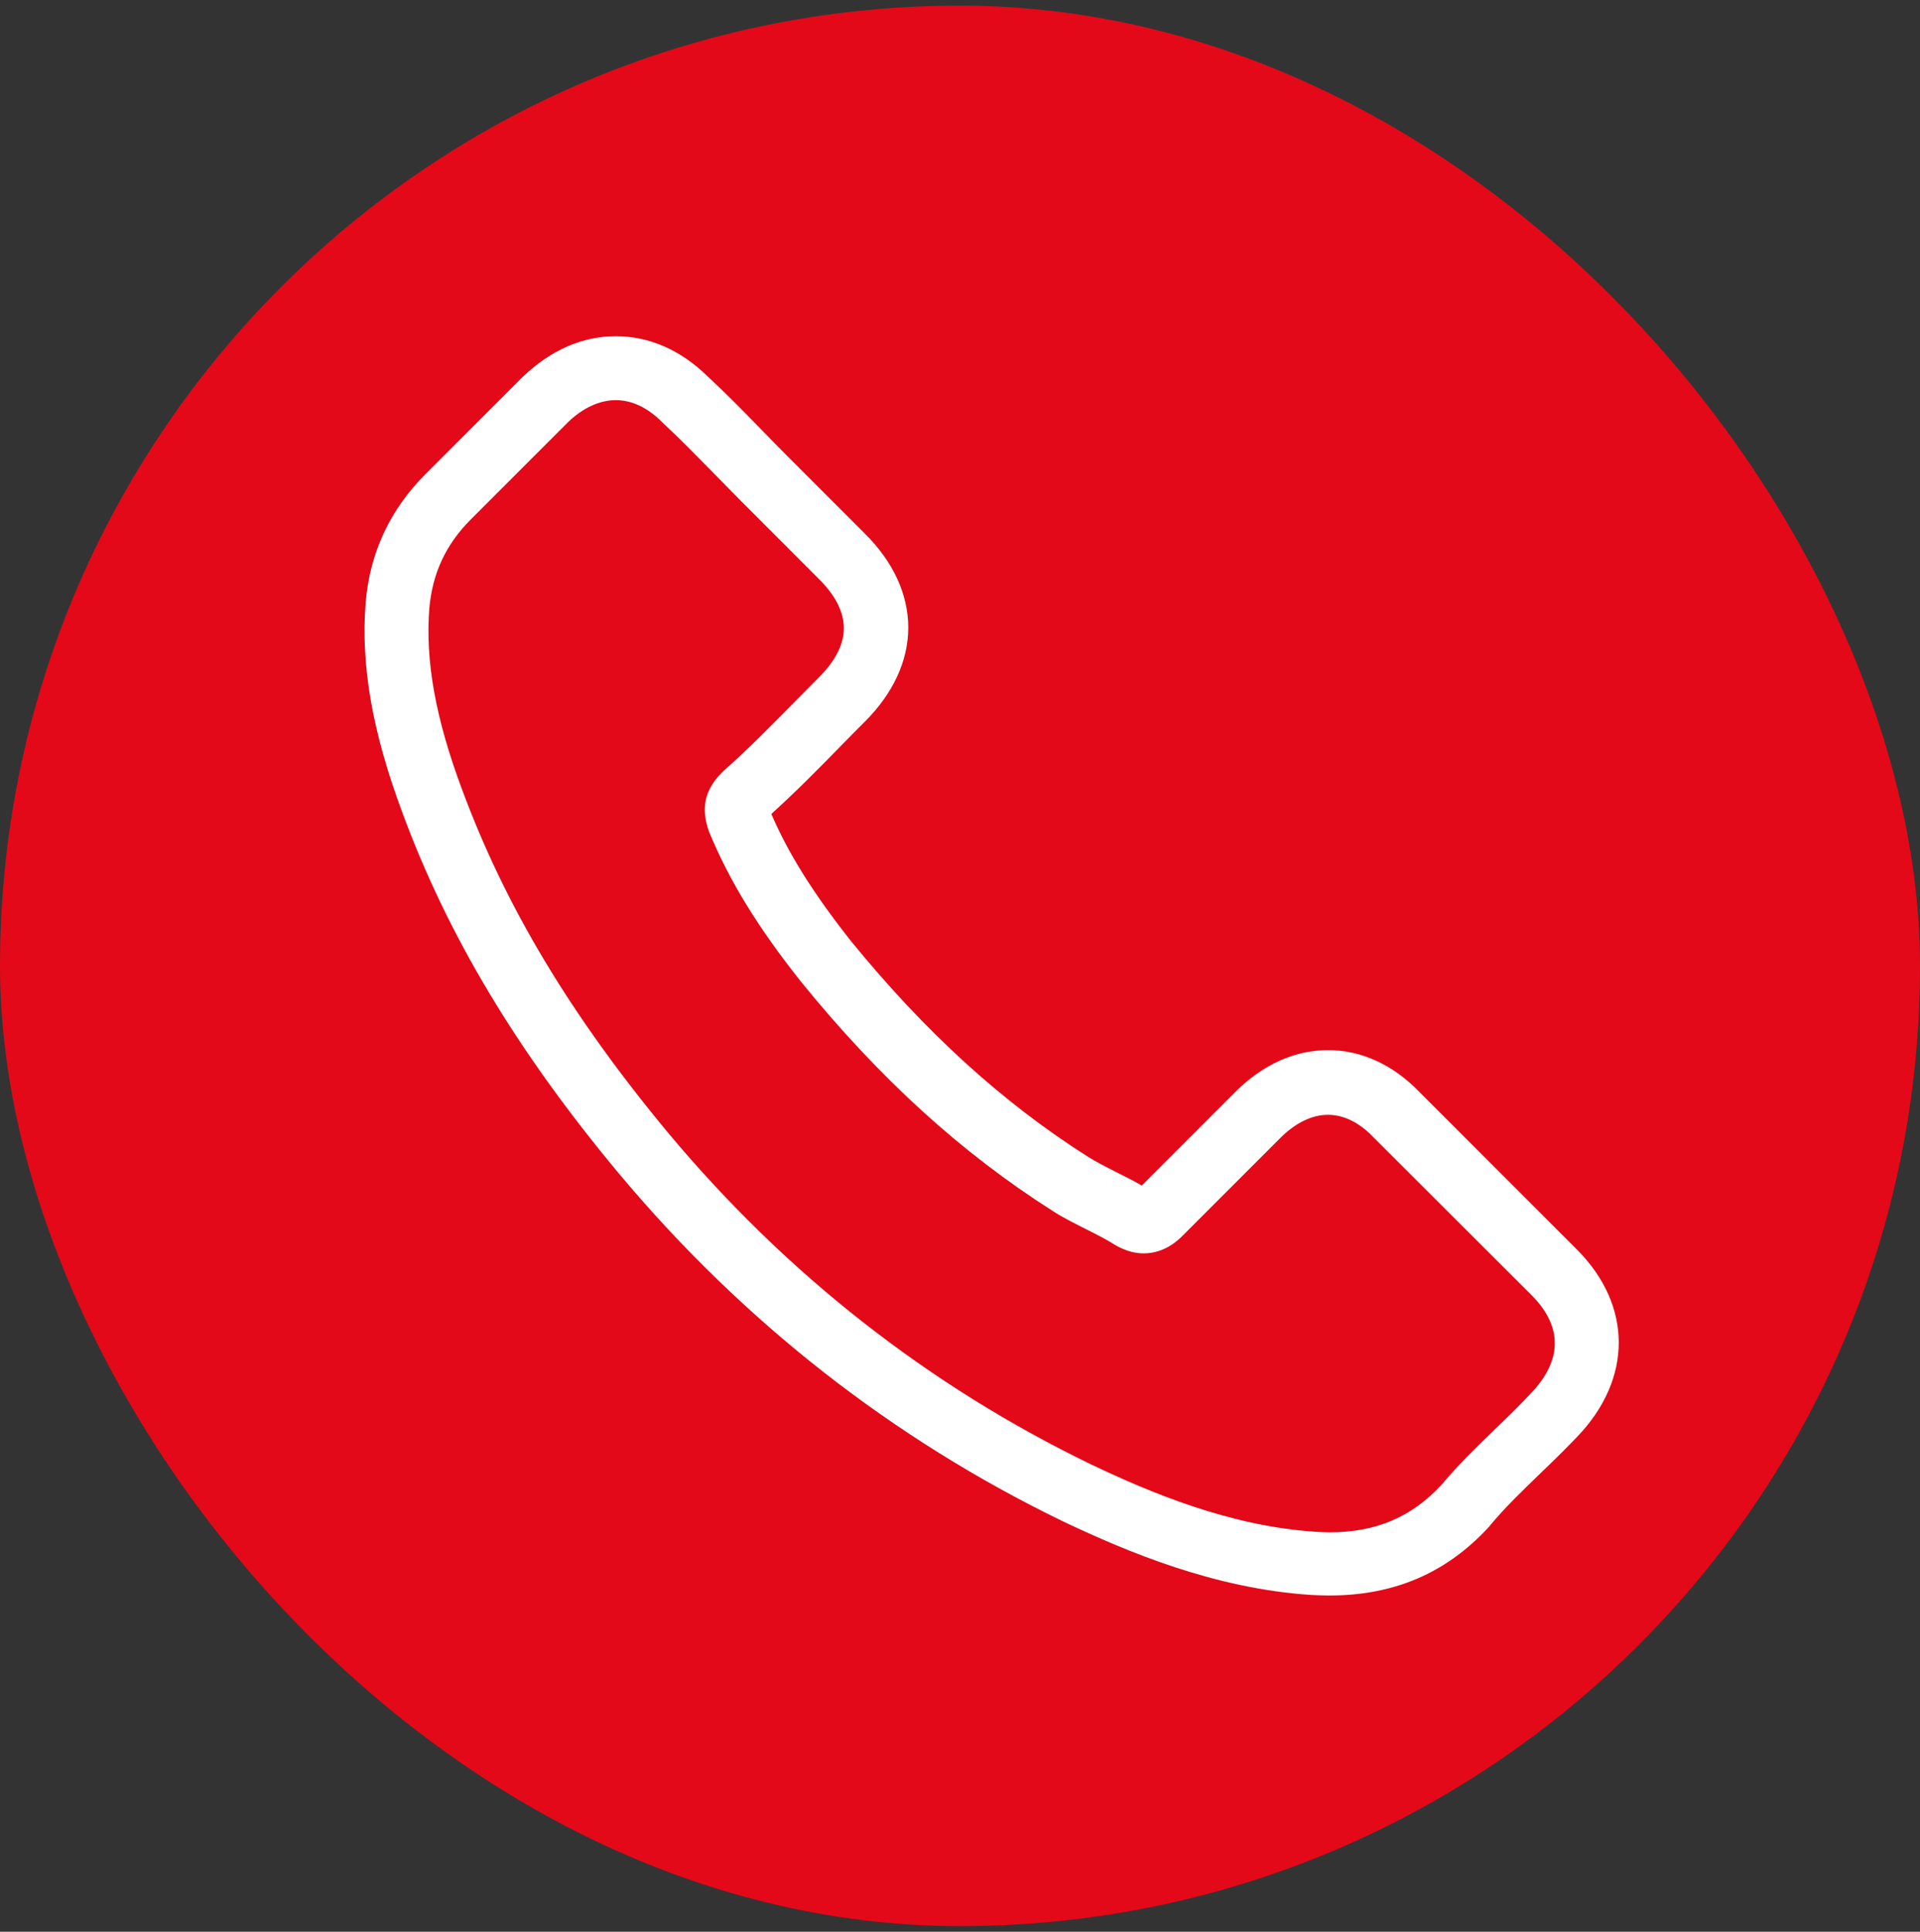
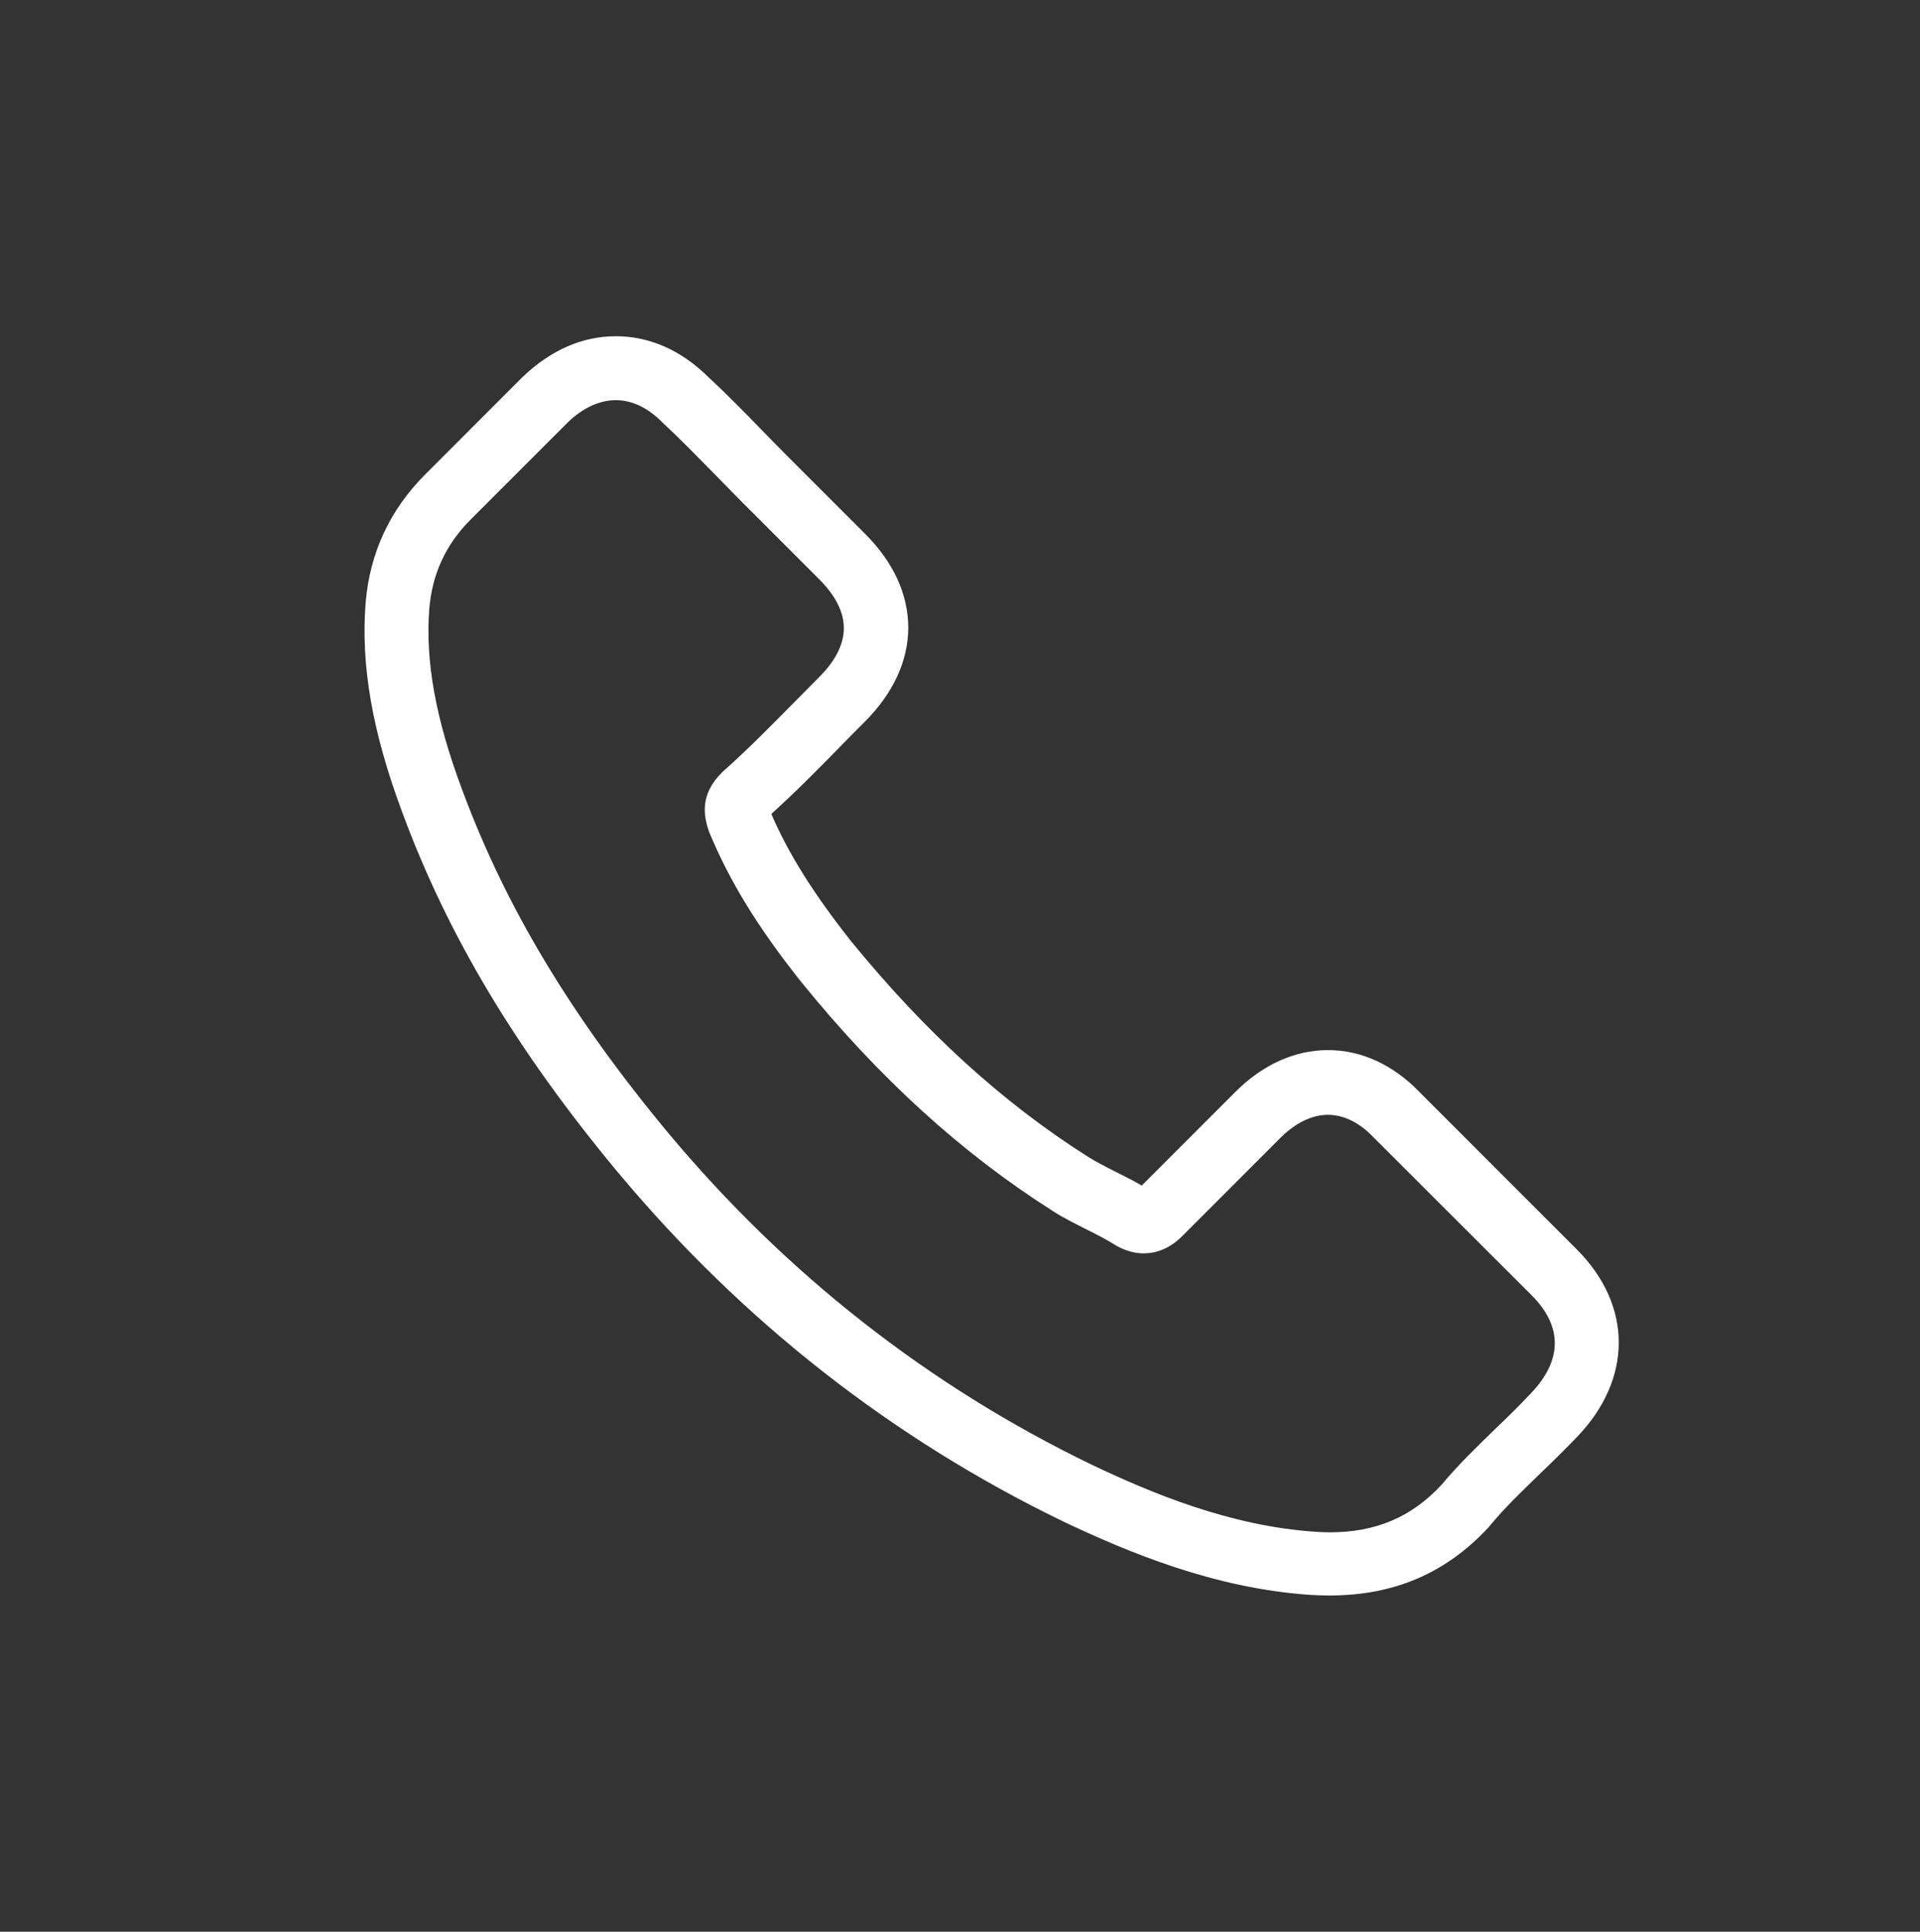
<svg xmlns="http://www.w3.org/2000/svg" id="Ebene_1" data-name="Ebene 1" viewBox="0 0 512 515">
  <rect x="0" y="0" width="512" height="515" fill="#333333" stroke="none" />
  <defs>
    <style>      .cls-1 {        fill: #fff;      }      .cls-2 {        fill: #e30918;      }    </style>
  </defs>
-   <rect class="cls-2" x="0" y="1.5" width="512" height="512" rx="256" ry="256" />
  <path class="cls-1" d="m164.99,312.8c33.11,39.58,72.97,70.75,118.47,92.8,17.32,8.21,40.49,17.95,66.29,19.62,1.6.07,3.13.14,4.73.14,17.32,0,31.23-5.98,42.57-18.3.07-.07.21-.21.28-.35,4.03-4.87,8.63-9.25,13.43-13.91,3.27-3.13,6.61-6.4,9.81-9.74,14.82-15.44,14.82-35.06-.14-50.02l-41.81-41.81c-7.1-7.37-15.58-11.27-24.49-11.27s-17.46,3.9-24.76,11.2l-24.9,24.9c-2.3-1.32-4.66-2.5-6.89-3.62-2.78-1.39-5.36-2.71-7.65-4.17-22.68-14.4-43.27-33.18-62.96-57.32-9.95-12.59-16.63-23.16-21.29-33.95,6.54-5.91,12.66-12.1,18.57-18.16,2.09-2.16,4.24-4.31,6.4-6.47,7.51-7.51,11.55-16.21,11.55-25.04s-3.97-17.53-11.55-25.04l-20.73-20.73c-2.43-2.43-4.73-4.8-7.1-7.23-4.59-4.73-9.39-9.6-14.12-13.98-7.17-7.03-15.58-10.71-24.49-10.71s-17.32,3.69-24.76,10.78l-26.02,26.02c-9.46,9.46-14.82,20.94-15.93,34.23-1.32,16.63,1.74,34.3,9.67,55.65,12.17,33.04,30.54,63.72,57.81,96.49Zm-50.5-150.68c.83-9.25,4.38-16.97,11.06-23.65l25.88-25.88c4.03-3.9,8.49-5.91,12.8-5.91s8.56,2.02,12.52,6.05c4.66,4.31,9.04,8.83,13.77,13.63,2.37,2.43,4.8,4.87,7.23,7.37l20.73,20.73c4.31,4.31,6.54,8.7,6.54,13.01s-2.23,8.7-6.54,13.01c-2.16,2.16-4.31,4.38-6.47,6.54-6.47,6.54-12.52,12.73-19.2,18.64l-.35.35c-5.77,5.77-4.87,11.27-3.48,15.44.07.21.14.35.21.56,5.36,12.87,12.8,25.11,24.42,39.72,20.87,25.74,42.85,45.7,67.06,61.08,2.99,1.95,6.19,3.48,9.18,5.01,2.78,1.39,5.36,2.71,7.65,4.17.28.14.49.28.77.42,2.3,1.18,4.52,1.74,6.75,1.74,5.57,0,9.18-3.55,10.37-4.73l26.02-26.02c4.03-4.03,8.42-6.19,12.73-6.19,5.29,0,9.6,3.27,12.31,6.19l41.95,41.88c8.35,8.35,8.28,17.39-.21,26.23-2.92,3.13-5.98,6.12-9.25,9.25-4.87,4.73-9.95,9.6-14.54,15.1-8,8.63-17.53,12.66-29.84,12.66-1.18,0-2.43-.07-3.62-.14-22.82-1.46-44.03-10.37-59.96-17.95-43.27-20.94-81.25-50.64-112.76-88.35-25.95-31.23-43.41-60.31-54.96-91.48-7.17-19.13-9.88-34.5-8.77-48.49Z" />
</svg>